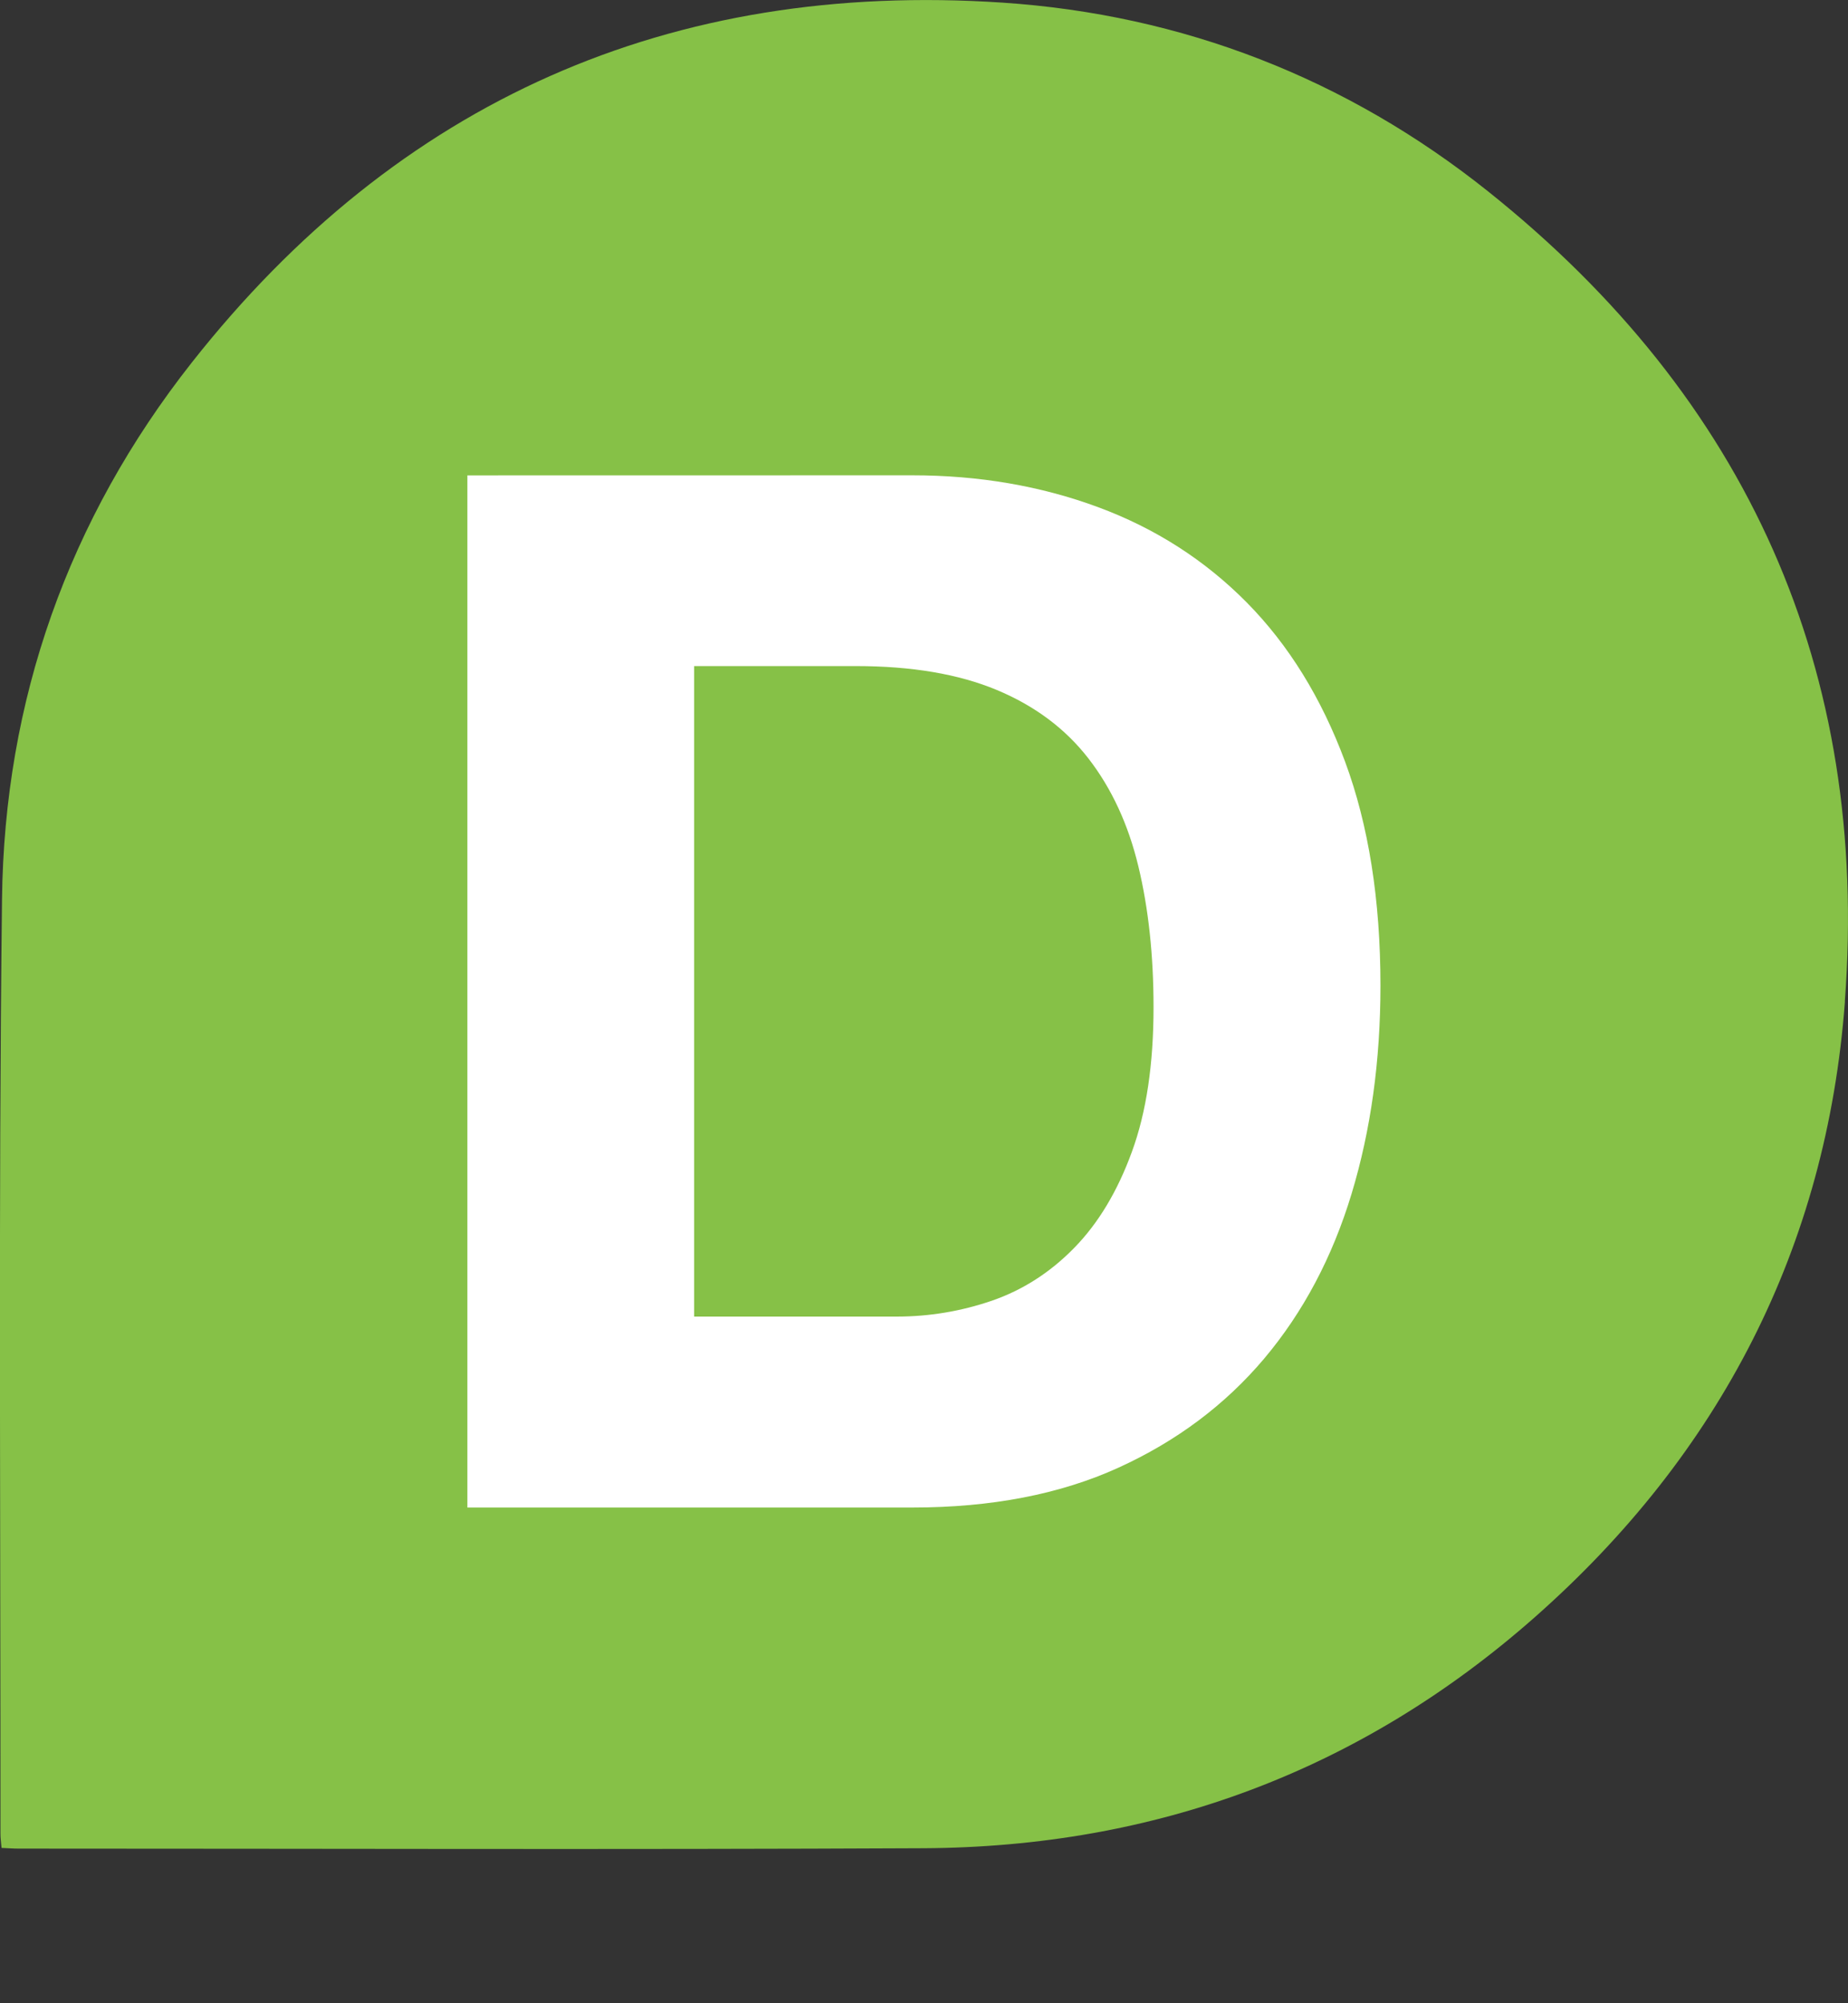
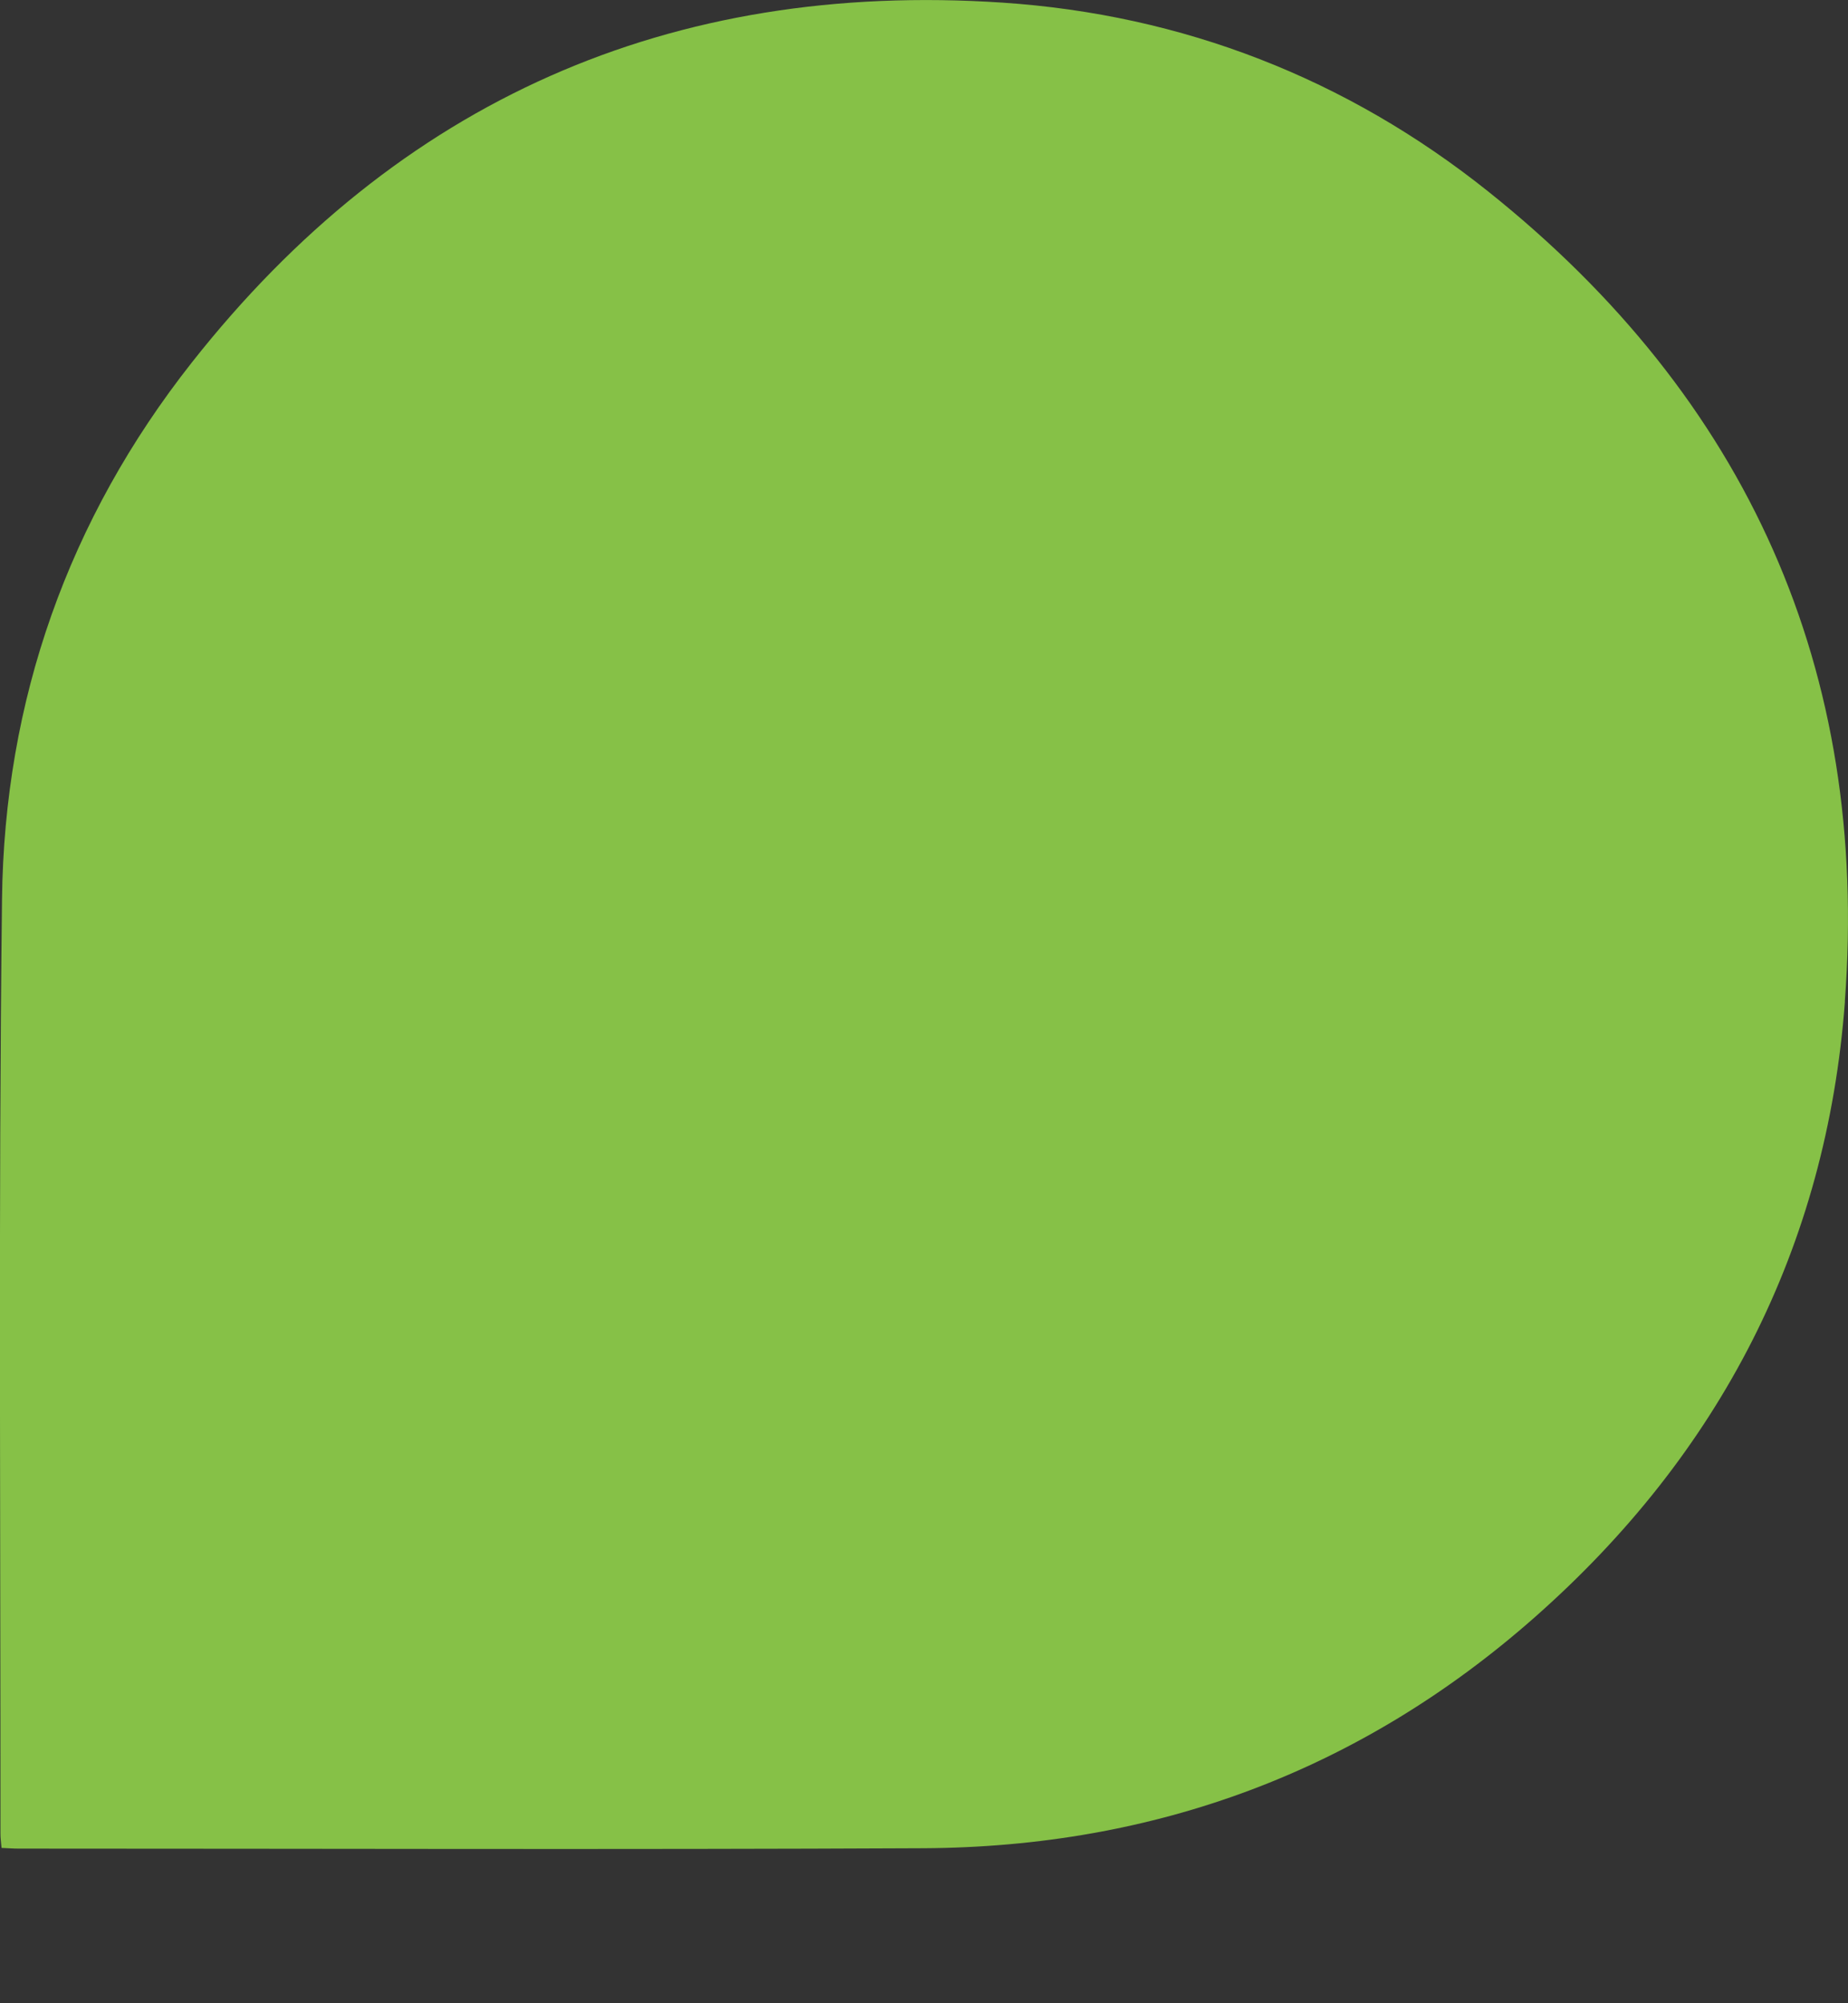
<svg xmlns="http://www.w3.org/2000/svg" fill="none" height="26" viewBox="0 0 24 26" width="24">
  <rect x="0" y="0" width="24" height="26" fill="#333333" stroke="none" />
  <g clip-rule="evenodd" fill-rule="evenodd">
    <path d="m23.959 12.997c.321-4.297-1.263-7.824-4.632-10.512-1.838-1.467-3.968-2.295-6.309-2.451-4.31-.287-7.846 1.271-10.527 4.671-1.605 2.036-2.435 4.385-2.465 6.97-.047 4.043-.018 8.086-.02 12.129 0 .051.007.101.014.18.093.004.155.009.217.009 3.918 0 7.836.014 11.754-.005 3.01-.015 5.675-1 7.941-2.998 2.407-2.123 3.79-4.802 4.028-7.991z" fill="#86c147" />
-     <path d="m11.643 17.088c.425 0 .838-.069 1.238-.206.4-.138.757-.366 1.069-.685.313-.319.563-.735.75-1.248.188-.513.281-1.138.281-1.876 0-.676-.066-1.285-.197-1.829-.131-.544-.347-1.01-.647-1.398-.3-.388-.698-.685-1.192-.891-.494-.206-1.104-.31-1.829-.31h-2.101v8.443zm.206-10.919c.863 0 1.667.138 2.411.413.744.275 1.388.688 1.932 1.238.544.551.969 1.238 1.276 2.064.306.826.46 1.795.46 2.908 0 .976-.125 1.876-.375 2.702-.25.825-.629 1.538-1.135 2.139-.507.6-1.138 1.073-1.895 1.417-.757.344-1.648.516-2.674.516h-5.779v-13.396z" fill="#fff" />
  </g>
</svg>